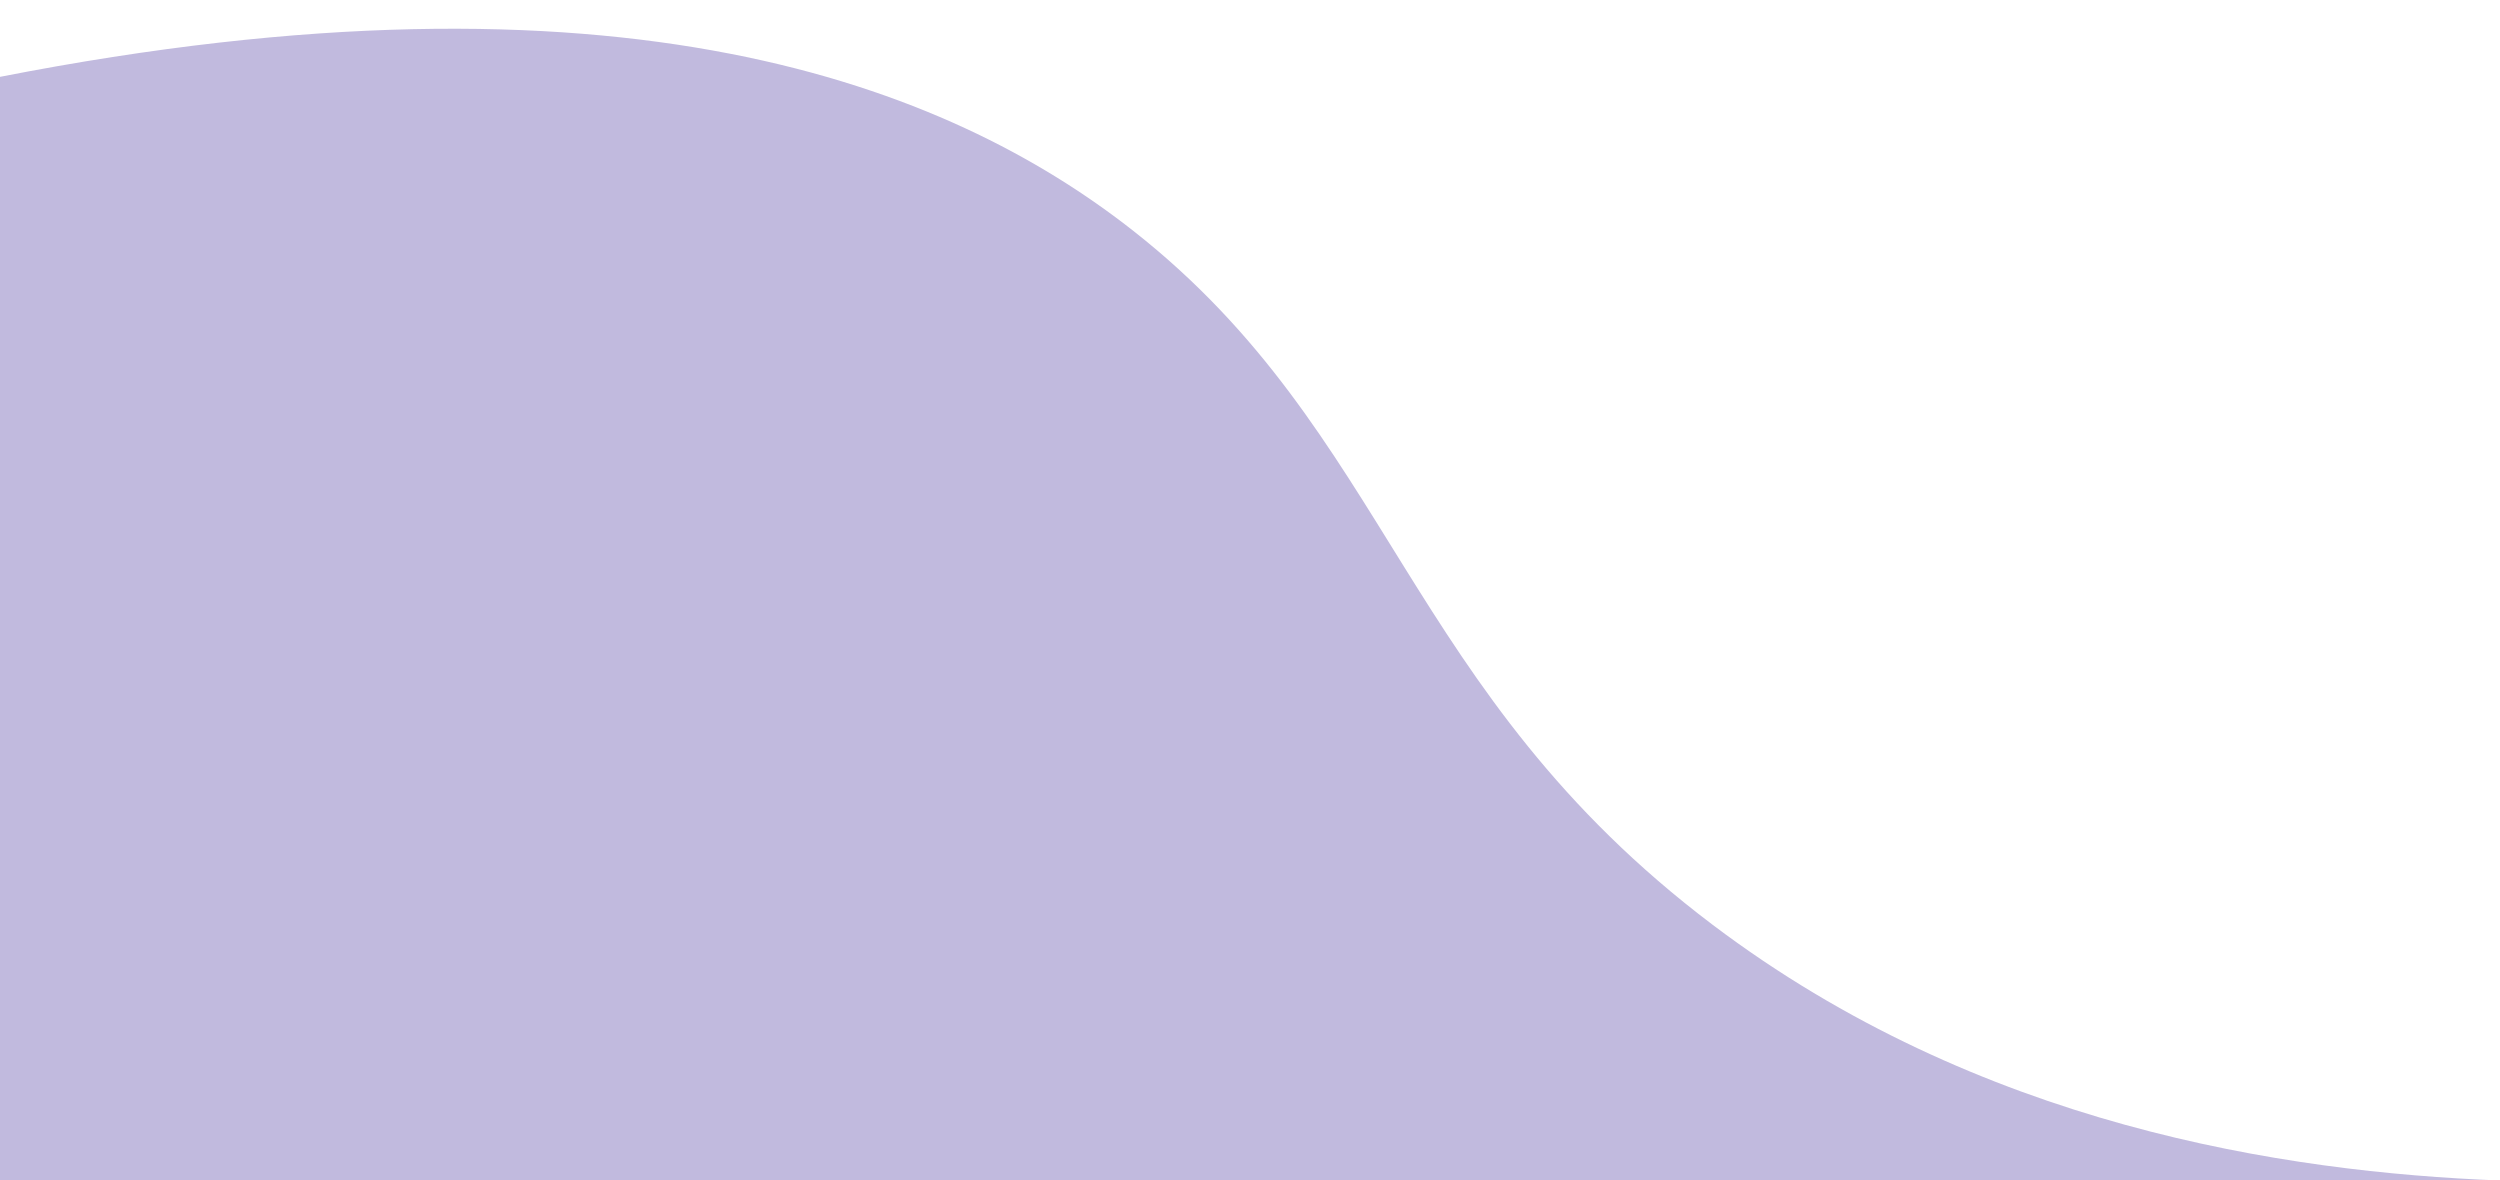
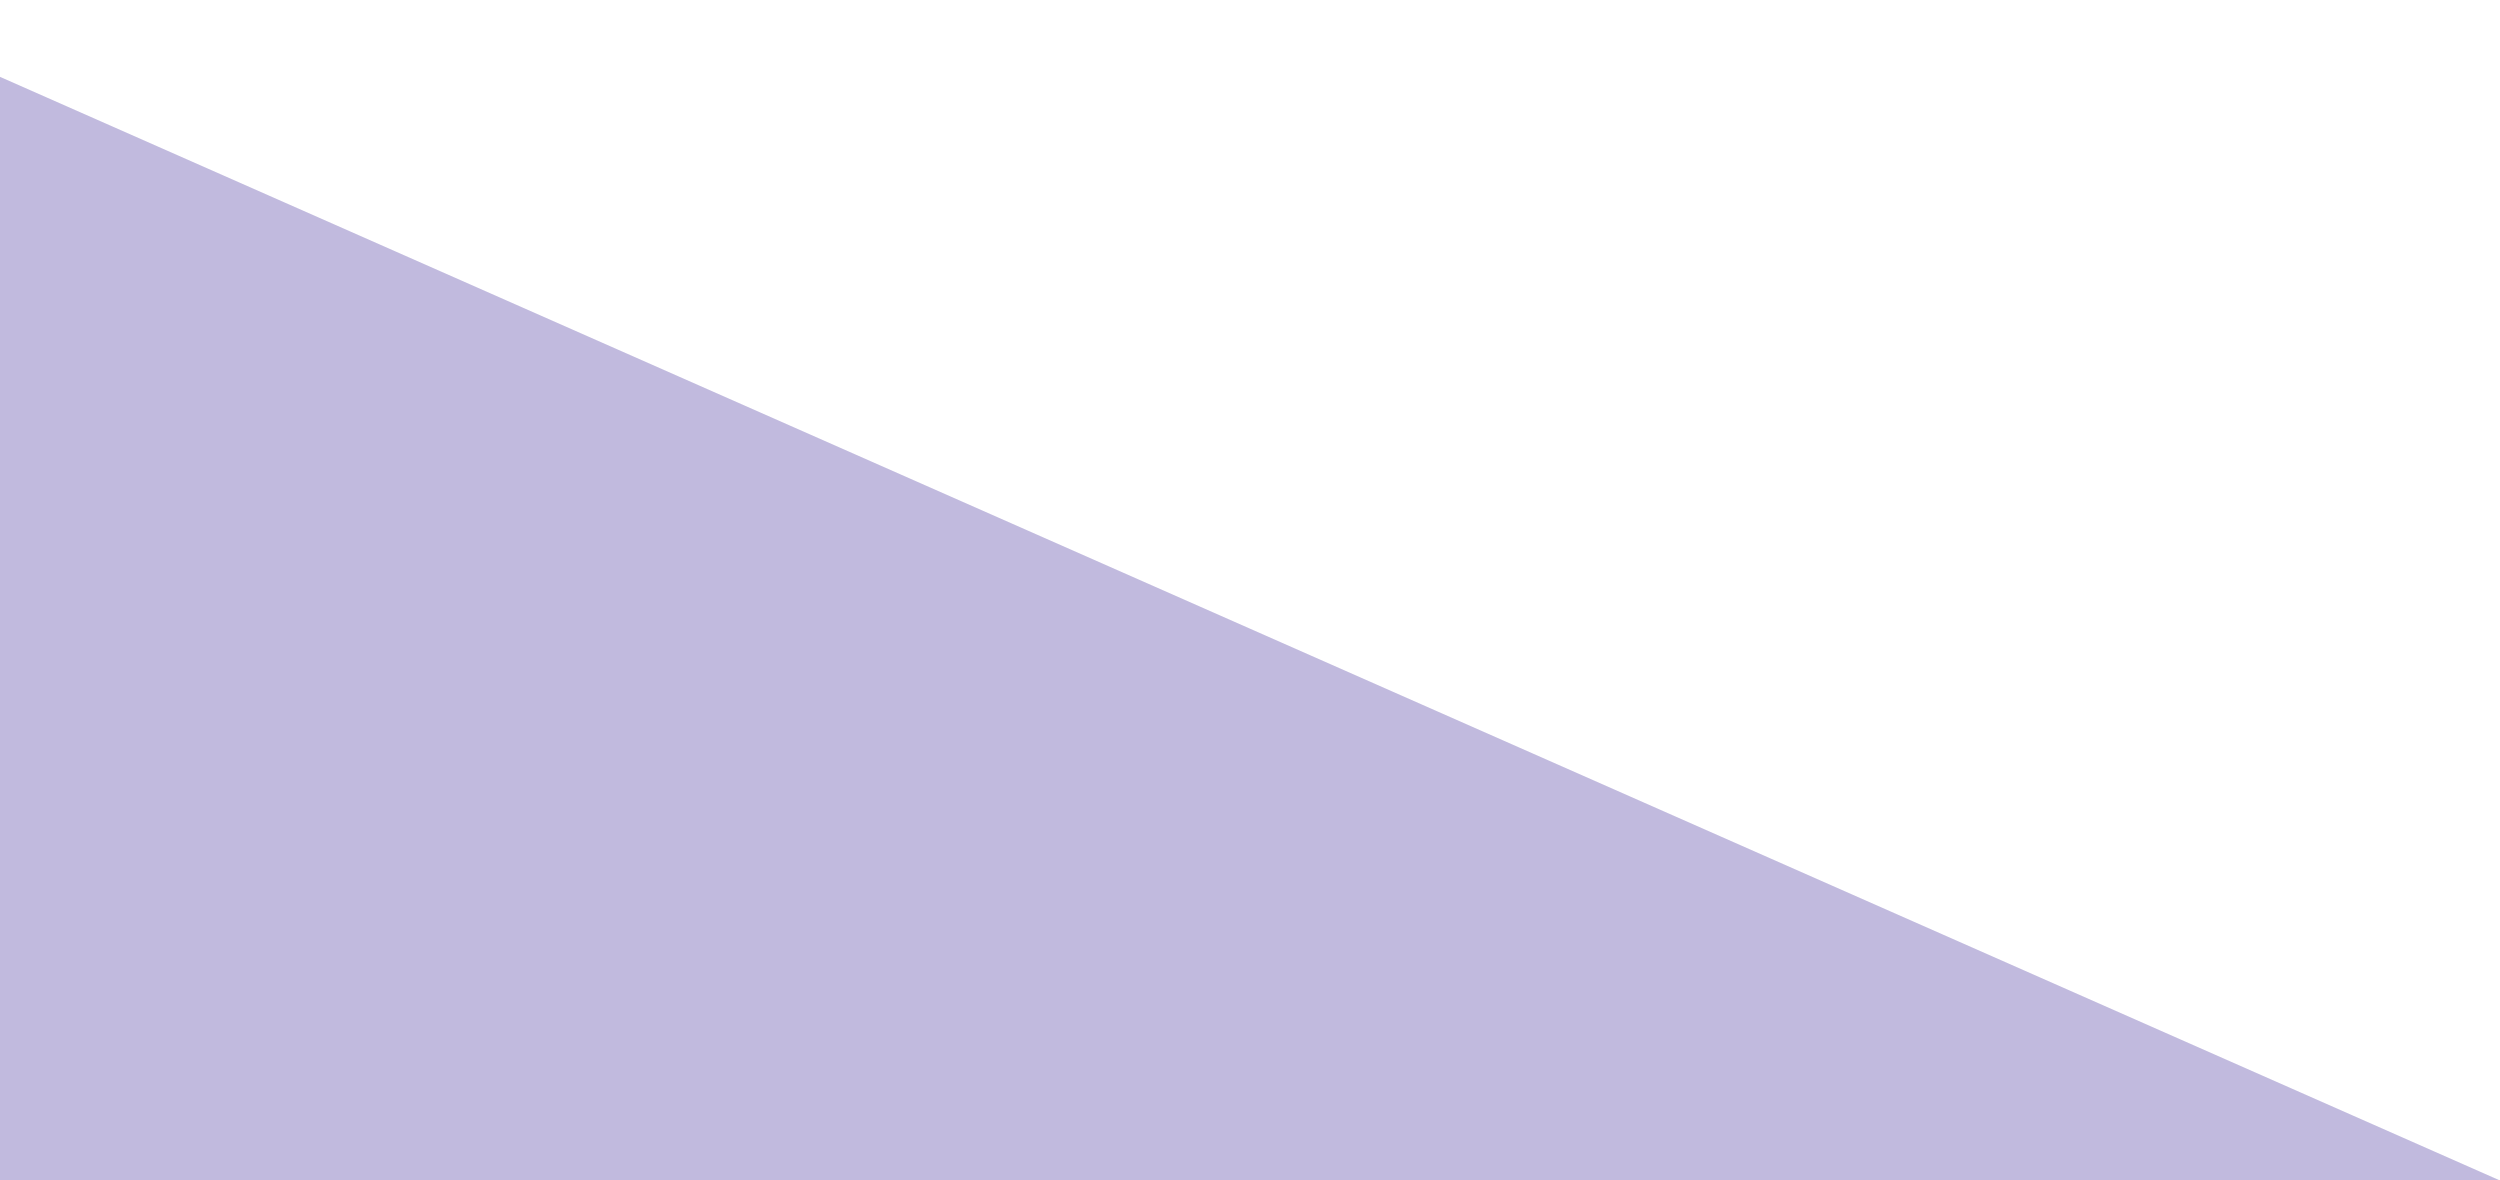
<svg xmlns="http://www.w3.org/2000/svg" id="Livello_1" data-name="Livello 1" version="1.1" viewBox="0 0 595.3 281.1">
  <defs>
    <style>
      .cls-1 {
        fill: #c1bade;
        stroke-width: 0px;
      }
    </style>
  </defs>
-   <path class="cls-1" d="M595.3,281.1H0V18.3c147.6-28.9,225.6,1.9,269.9,36.7,61.4,48.3,64.3,109.6,137.9,165.2,63.3,47.8,136,58.9,187.5,60.9Z" />
+   <path class="cls-1" d="M595.3,281.1H0V18.3Z" />
</svg>